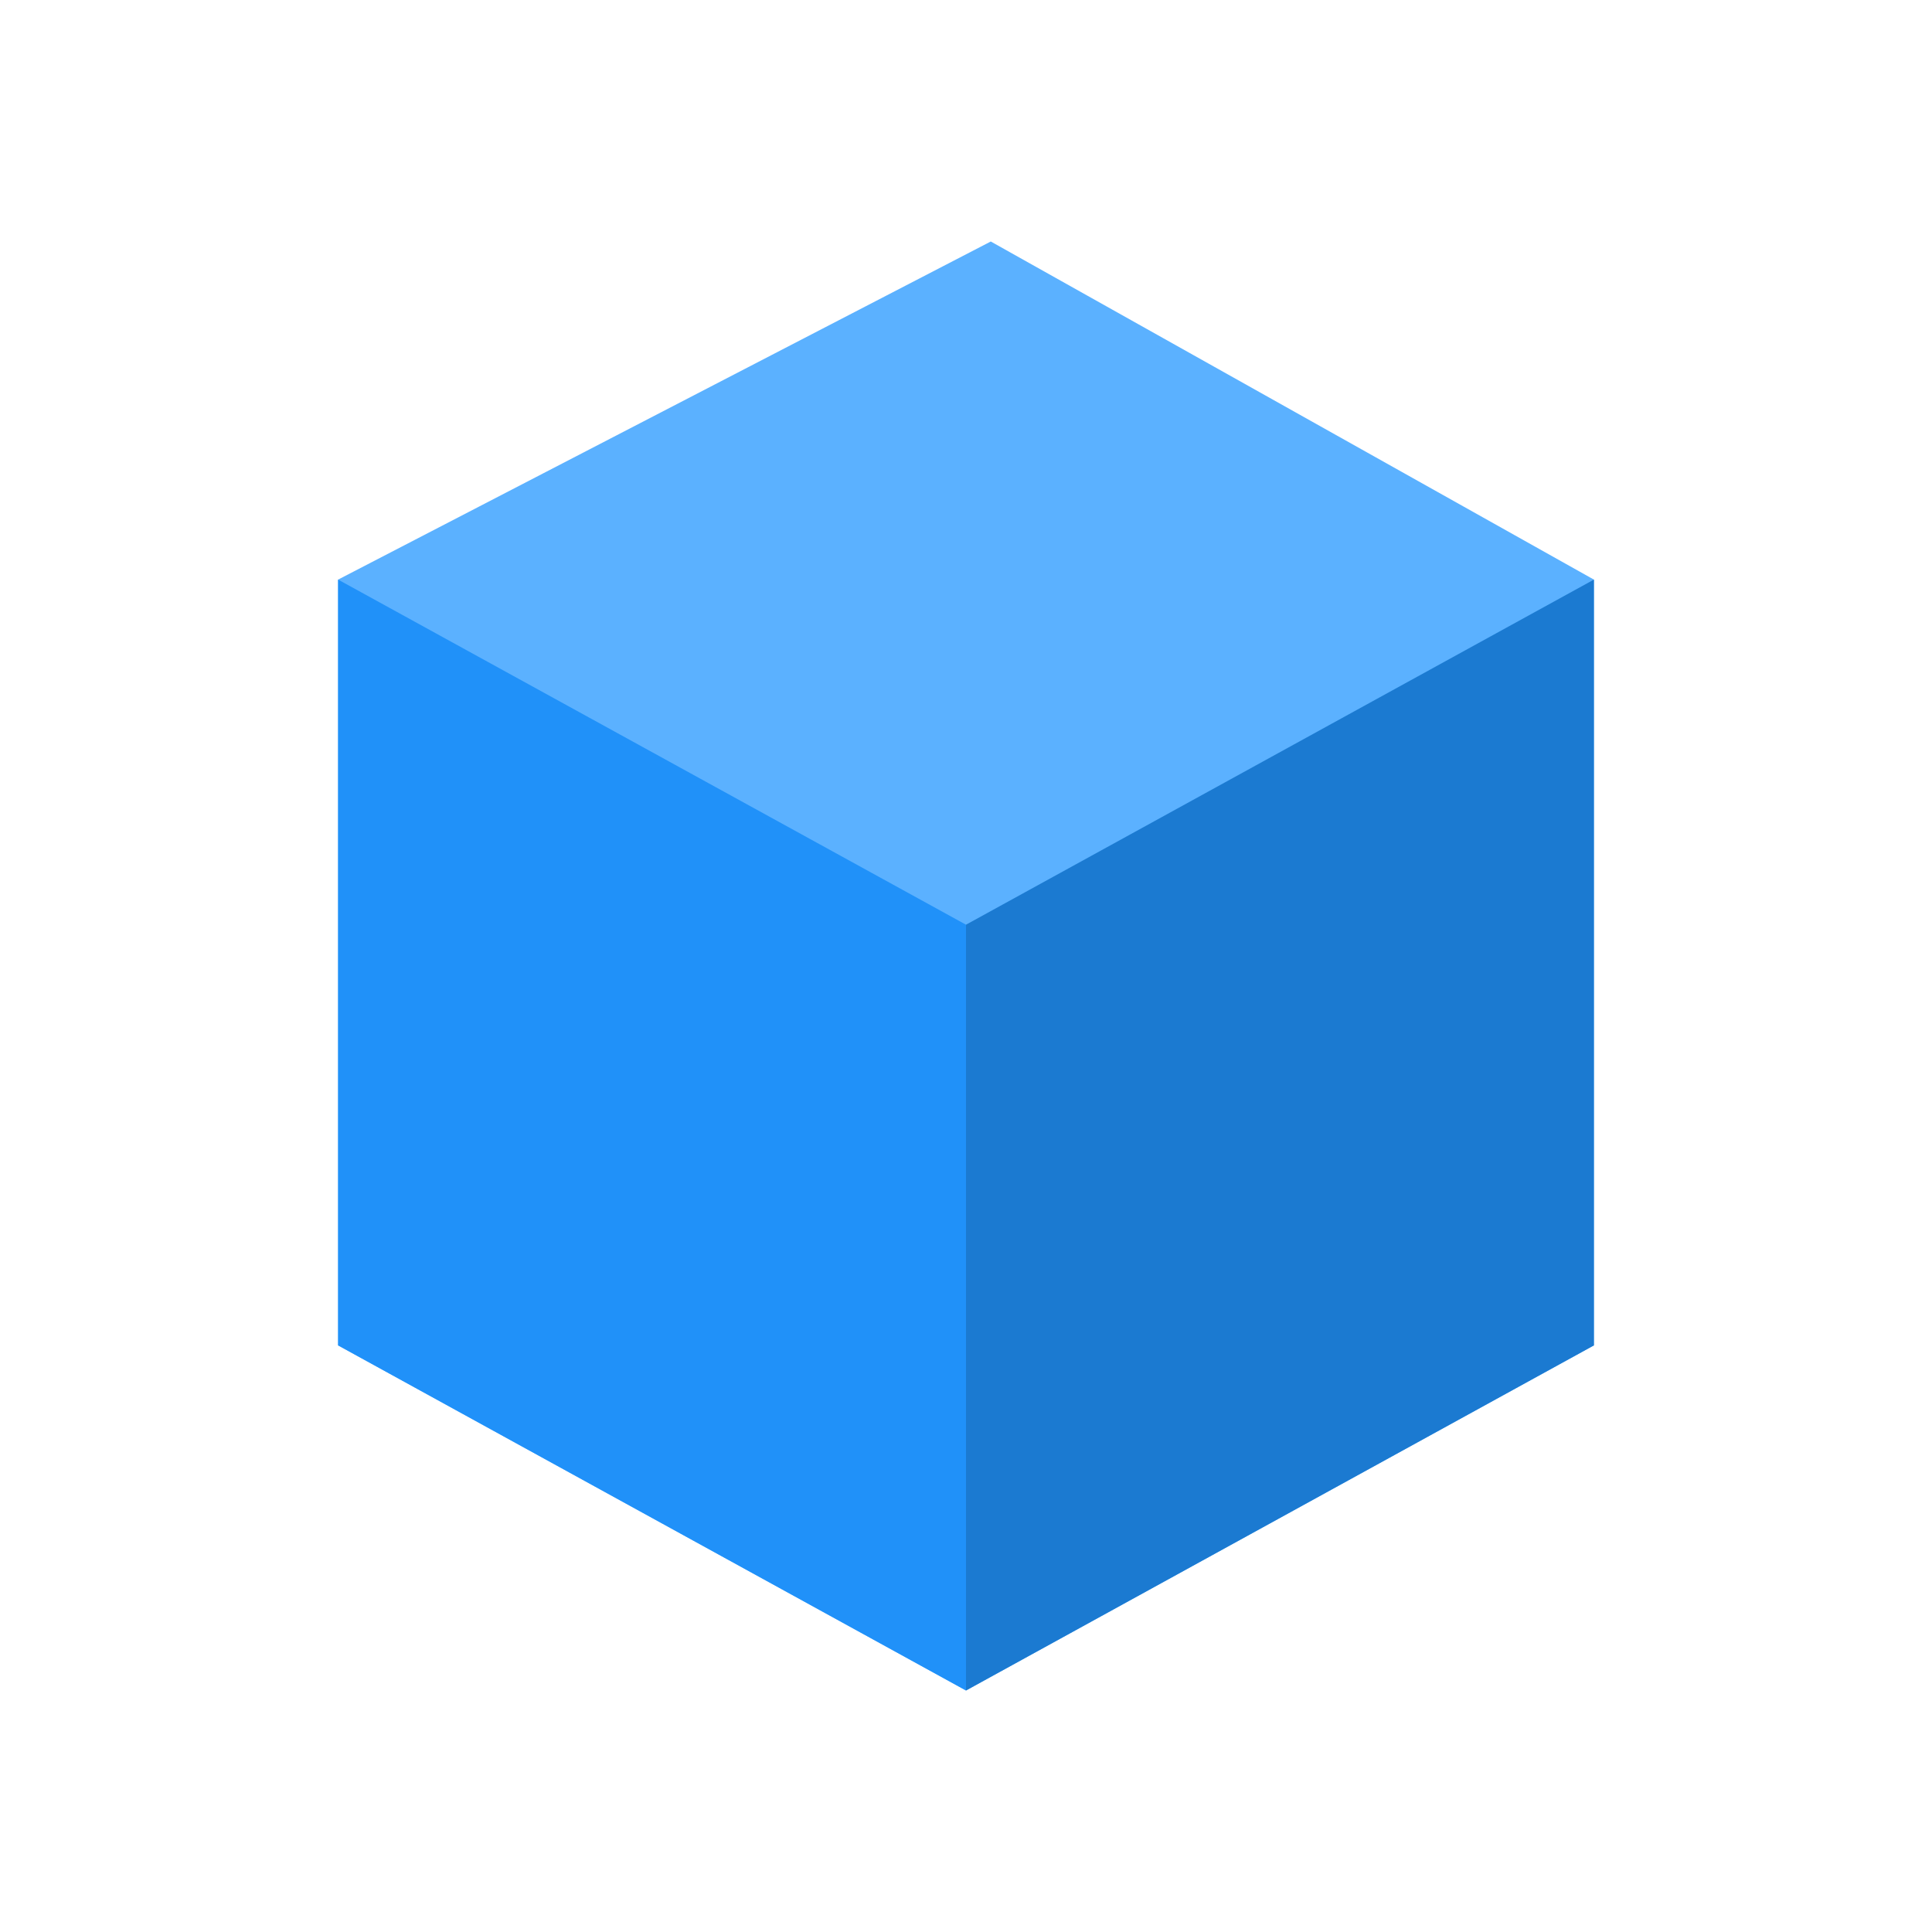
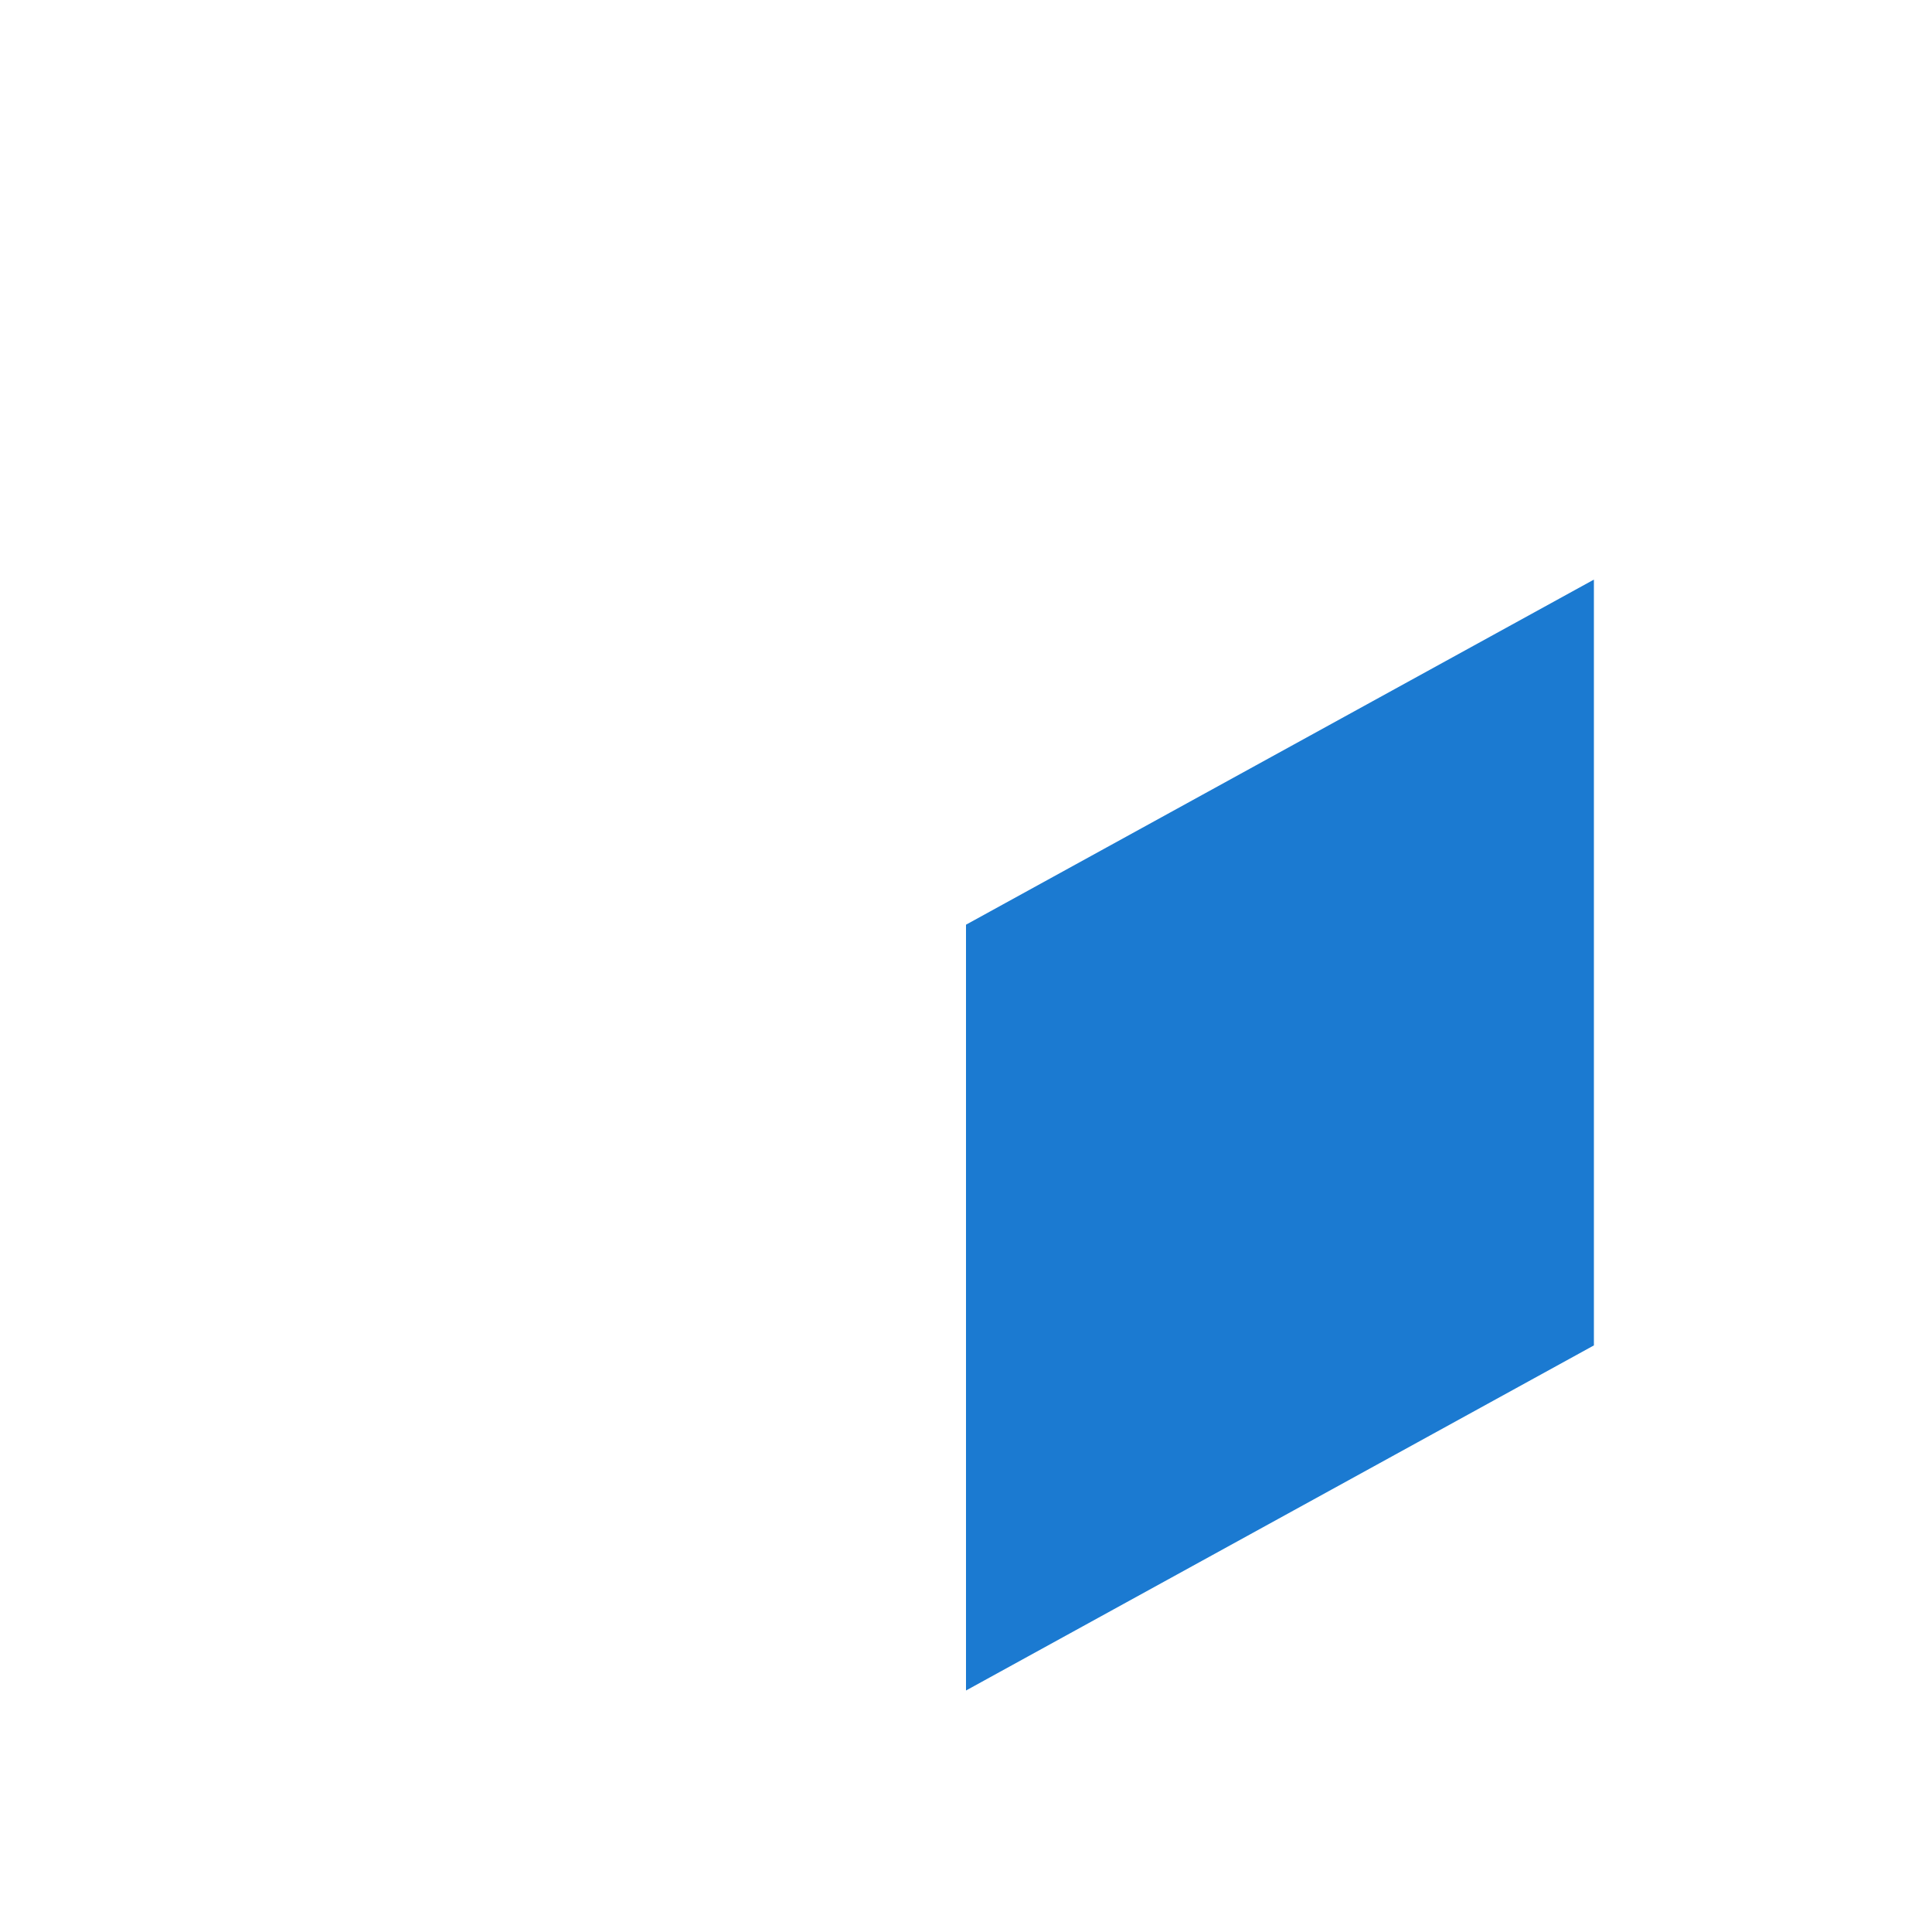
<svg xmlns="http://www.w3.org/2000/svg" width="40" height="40" viewBox="0 0 40 40" fill="none">
-   <path d="M7 27.855L20 35L33 27.855V12L20.513 5L7 12V27.855Z" fill="#5BB1FF" />
-   <path d="M7 12L20 19.145V35L7 27.855V12Z" fill="#2091F9" />
  <path d="M33 12L20 19.145V35L33 27.855V12Z" fill="#1B7AD1" />
</svg>